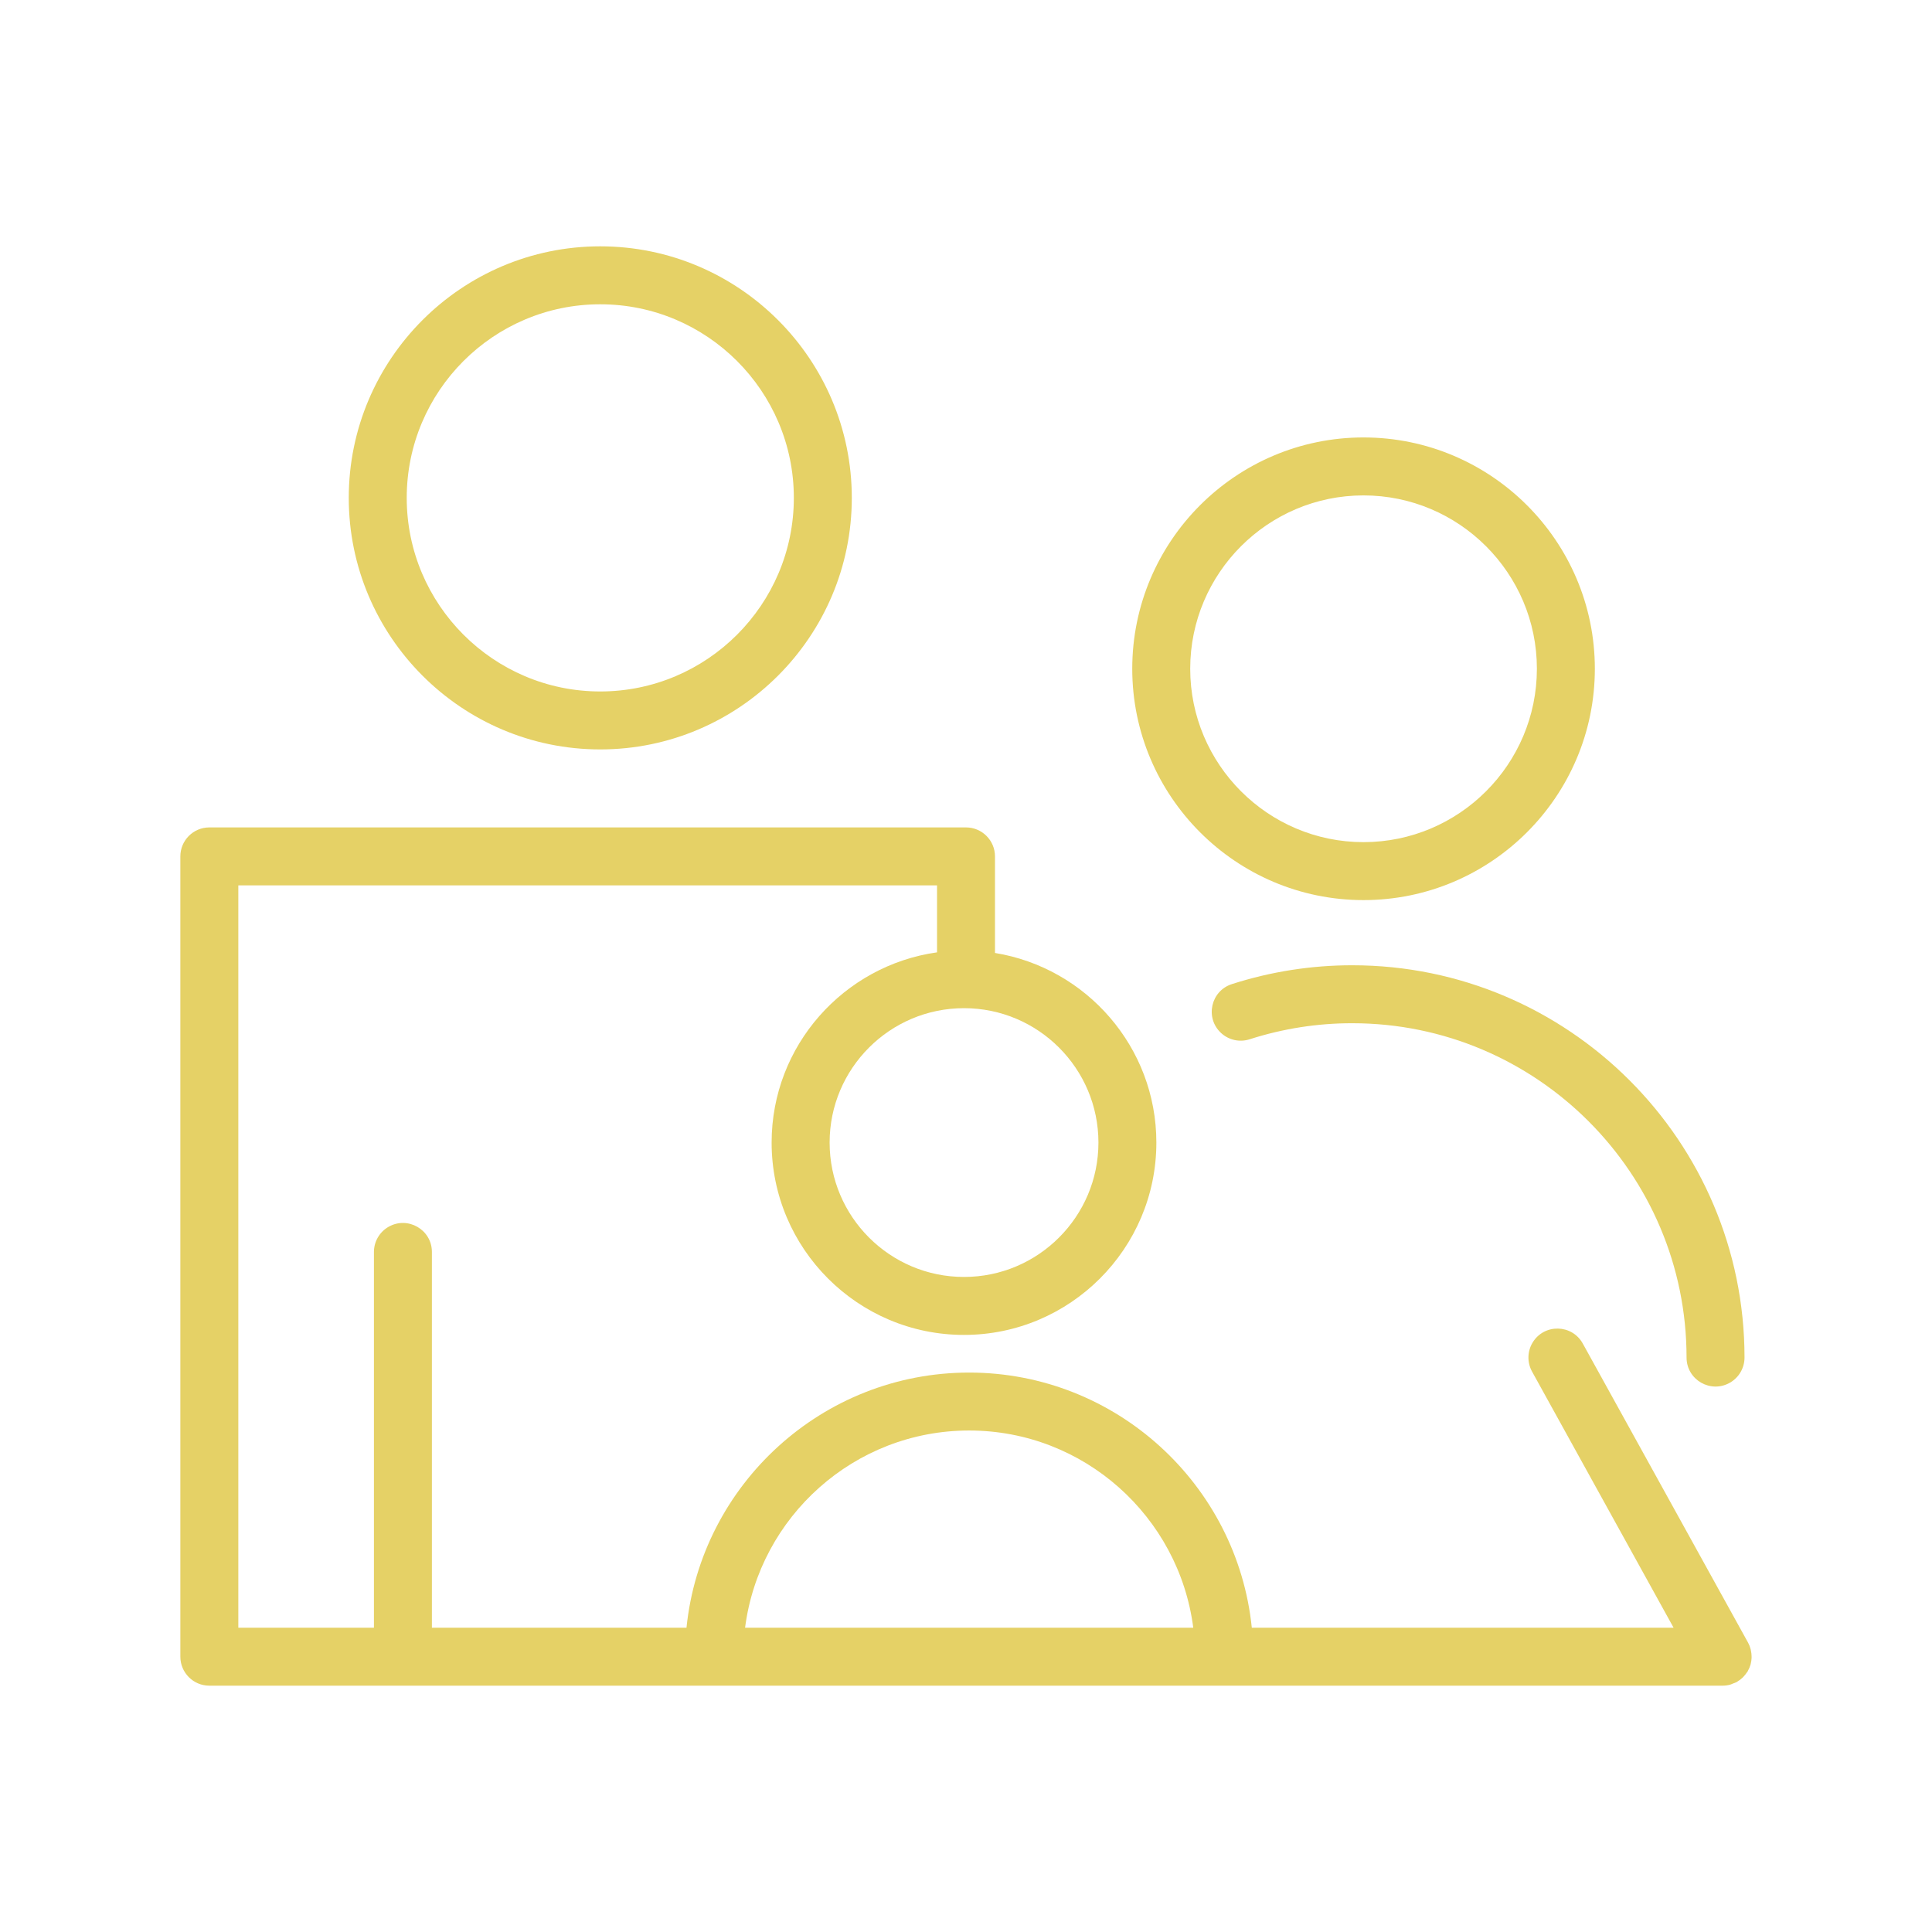
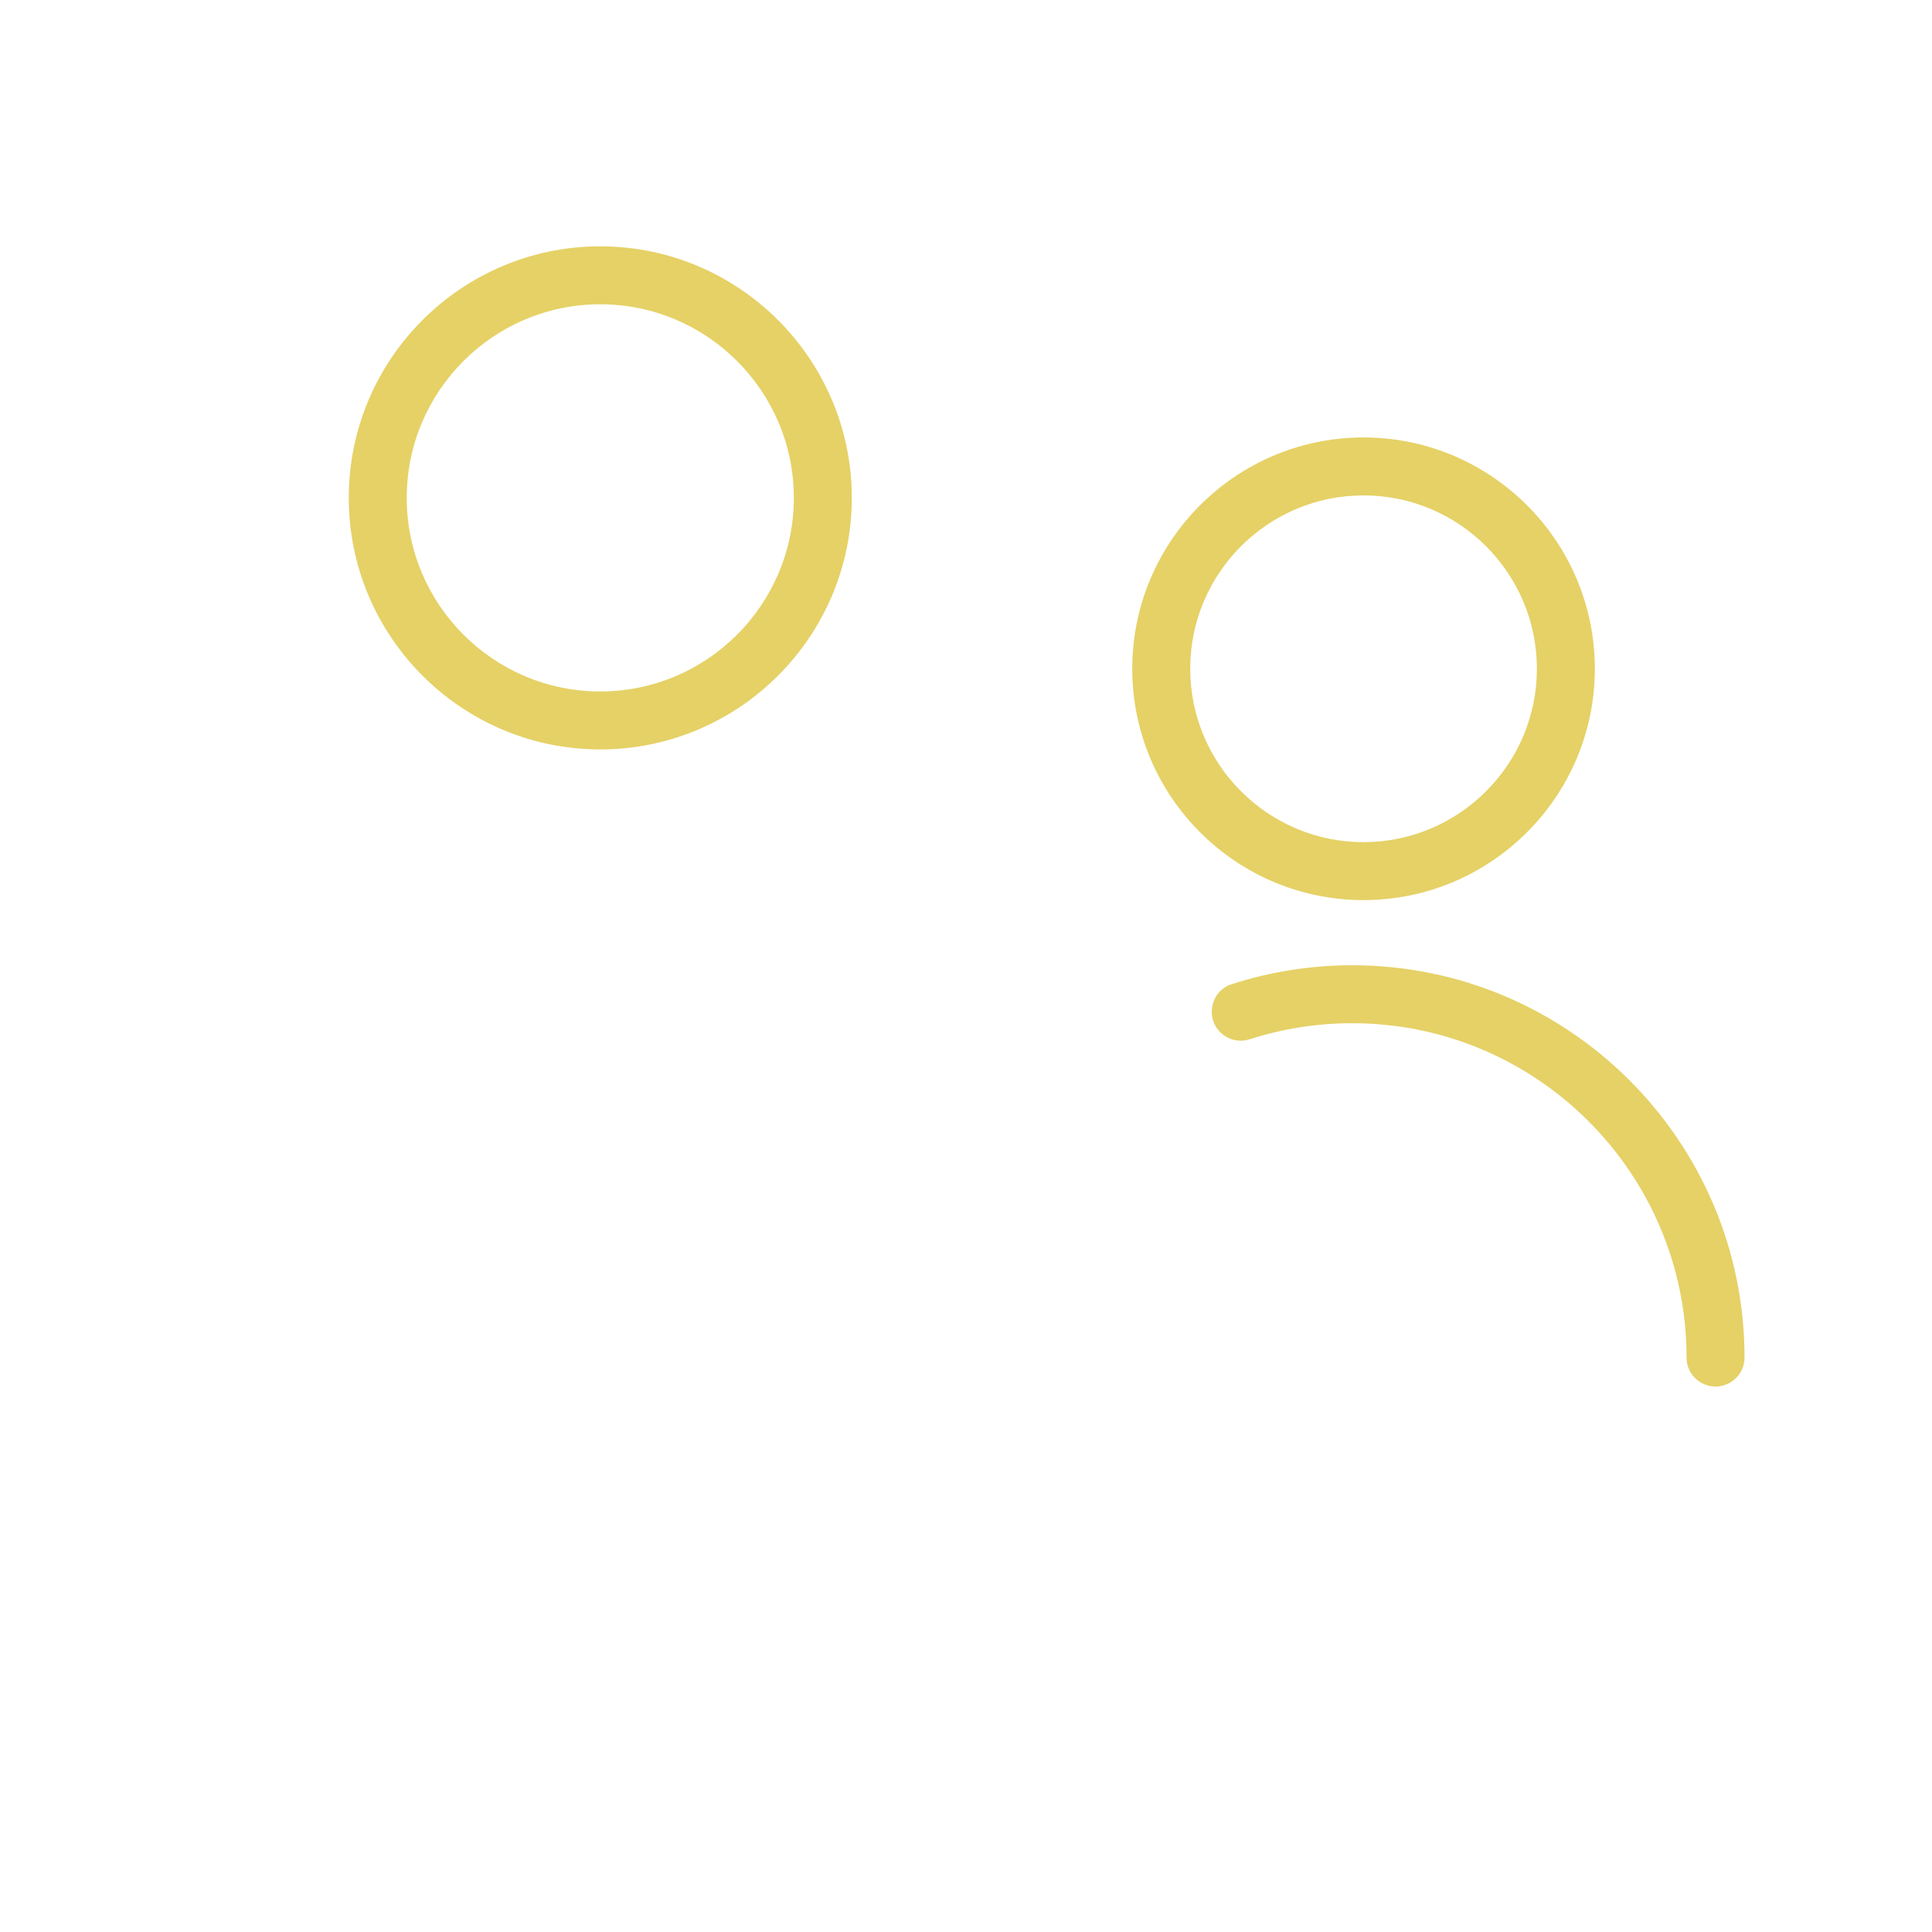
<svg xmlns="http://www.w3.org/2000/svg" viewBox="0 0 100.00 100.00" data-guides="{&quot;vertical&quot;:[],&quot;horizontal&quot;:[]}">
  <path fill="#e5d166" stroke="none" fill-opacity="1" stroke-width="1" stroke-opacity="1" color="rgb(51, 51, 51)" fill-rule="evenodd" id="tSvg193da69321d" title="Path 9" d="M31.068 38.79C38.248 38.79 44.089 32.949 44.089 25.769C44.089 18.591 38.247 12.75 31.068 12.75C23.891 12.75 18.052 18.59 18.052 25.769C18.052 32.949 23.891 38.79 31.068 38.79ZM31.068 15.75C36.593 15.75 41.089 20.244 41.089 25.769C41.089 31.295 36.593 35.79 31.068 35.79C25.546 35.79 21.052 31.294 21.052 25.769C21.052 20.244 25.545 15.75 31.068 15.75ZM63.772 50.934C62.67 51.279 62.355 52.687 63.204 53.469C63.605 53.838 64.173 53.961 64.69 53.79C66.404 53.24 68.194 52.96 69.994 52.962C79.534 52.962 87.296 60.724 87.296 70.266C87.296 71.421 88.546 72.142 89.546 71.565C90.01 71.297 90.296 70.802 90.296 70.266C90.296 59.071 81.189 49.962 69.994 49.962C67.882 49.961 65.783 50.289 63.772 50.934ZM70.574 46.589C77.177 46.589 82.549 41.217 82.549 34.614C82.549 28.012 77.177 22.642 70.574 22.642C63.974 22.642 58.605 28.013 58.605 34.614C58.605 41.217 63.974 46.589 70.574 46.589ZM70.574 25.642C75.522 25.642 79.549 29.667 79.549 34.614C79.549 39.563 75.523 43.589 70.574 43.589C65.629 43.589 61.605 39.563 61.605 34.614C61.605 29.667 65.628 25.642 70.574 25.642Z" />
-   <path fill="#e5d166" stroke="none" fill-opacity="1" stroke-width="1" stroke-opacity="1" color="rgb(51, 51, 51)" fill-rule="evenodd" id="tSvg7c7c4253d2" title="Path 10" d="M90.617 86.124C90.643 86.022 90.657 85.918 90.662 85.813C90.663 85.78 90.662 85.747 90.661 85.714C90.659 85.626 90.649 85.538 90.631 85.452C90.625 85.421 90.62 85.39 90.612 85.358C90.582 85.242 90.538 85.13 90.481 85.025C87.629 79.864 84.776 74.702 81.924 69.541C81.365 68.531 79.922 68.504 79.326 69.493C79.05 69.952 79.04 70.524 79.299 70.993C81.741 75.412 84.183 79.832 86.625 84.251C79.348 84.251 72.07 84.251 64.793 84.251C64.039 76.844 57.765 71.044 50.162 71.044C42.56 71.044 36.287 76.844 35.533 84.251C31.14 84.251 26.748 84.251 22.355 84.251C22.355 77.768 22.355 71.285 22.355 64.802C22.355 63.647 21.105 62.926 20.105 63.503C19.641 63.771 19.355 64.266 19.355 64.802C19.355 71.285 19.355 77.768 19.355 84.251C17.015 84.251 14.676 84.251 12.336 84.251C12.336 71.443 12.336 58.635 12.336 45.827C24.391 45.827 36.446 45.827 48.501 45.827C48.501 46.982 48.501 48.138 48.501 49.293C43.67 49.975 39.939 54.124 39.939 59.139C39.939 64.629 44.405 69.095 49.895 69.095C55.386 69.095 59.853 64.629 59.853 59.139C59.853 54.197 56.229 50.096 51.5 49.325C51.5 47.659 51.5 45.993 51.5 44.327C51.5 43.499 50.828 42.827 50 42.827C36.945 42.827 23.89 42.827 10.835 42.827C10.007 42.827 9.335 43.499 9.335 44.327C9.335 58.135 9.335 71.942 9.335 85.75C9.335 86.578 10.007 87.25 10.835 87.25C36.946 87.25 63.056 87.25 89.167 87.25C89.294 87.25 89.421 87.233 89.546 87.2C89.6 87.186 89.648 87.159 89.699 87.139C89.763 87.114 89.829 87.097 89.892 87.063C89.895 87.061 89.899 87.058 89.902 87.056C89.918 87.047 89.932 87.034 89.947 87.025C90.033 86.972 90.112 86.912 90.184 86.846C90.21 86.822 90.232 86.796 90.256 86.771C90.317 86.706 90.371 86.637 90.419 86.563C90.43 86.545 90.447 86.532 90.458 86.514C90.464 86.504 90.466 86.492 90.472 86.481C90.529 86.378 90.577 86.271 90.609 86.159C90.614 86.146 90.615 86.135 90.617 86.124ZM56.855 59.139C56.855 62.974 53.734 66.095 49.897 66.095C46.061 66.095 42.941 62.975 42.941 59.139C42.941 55.303 46.061 52.183 49.897 52.183C53.734 52.183 56.855 55.303 56.855 59.139ZM50.163 74.043C56.109 74.043 61.023 78.502 61.763 84.25C54.03 84.25 46.298 84.25 38.565 84.25C39.305 78.502 44.218 74.043 50.163 74.043Z" />
  <defs />
</svg>